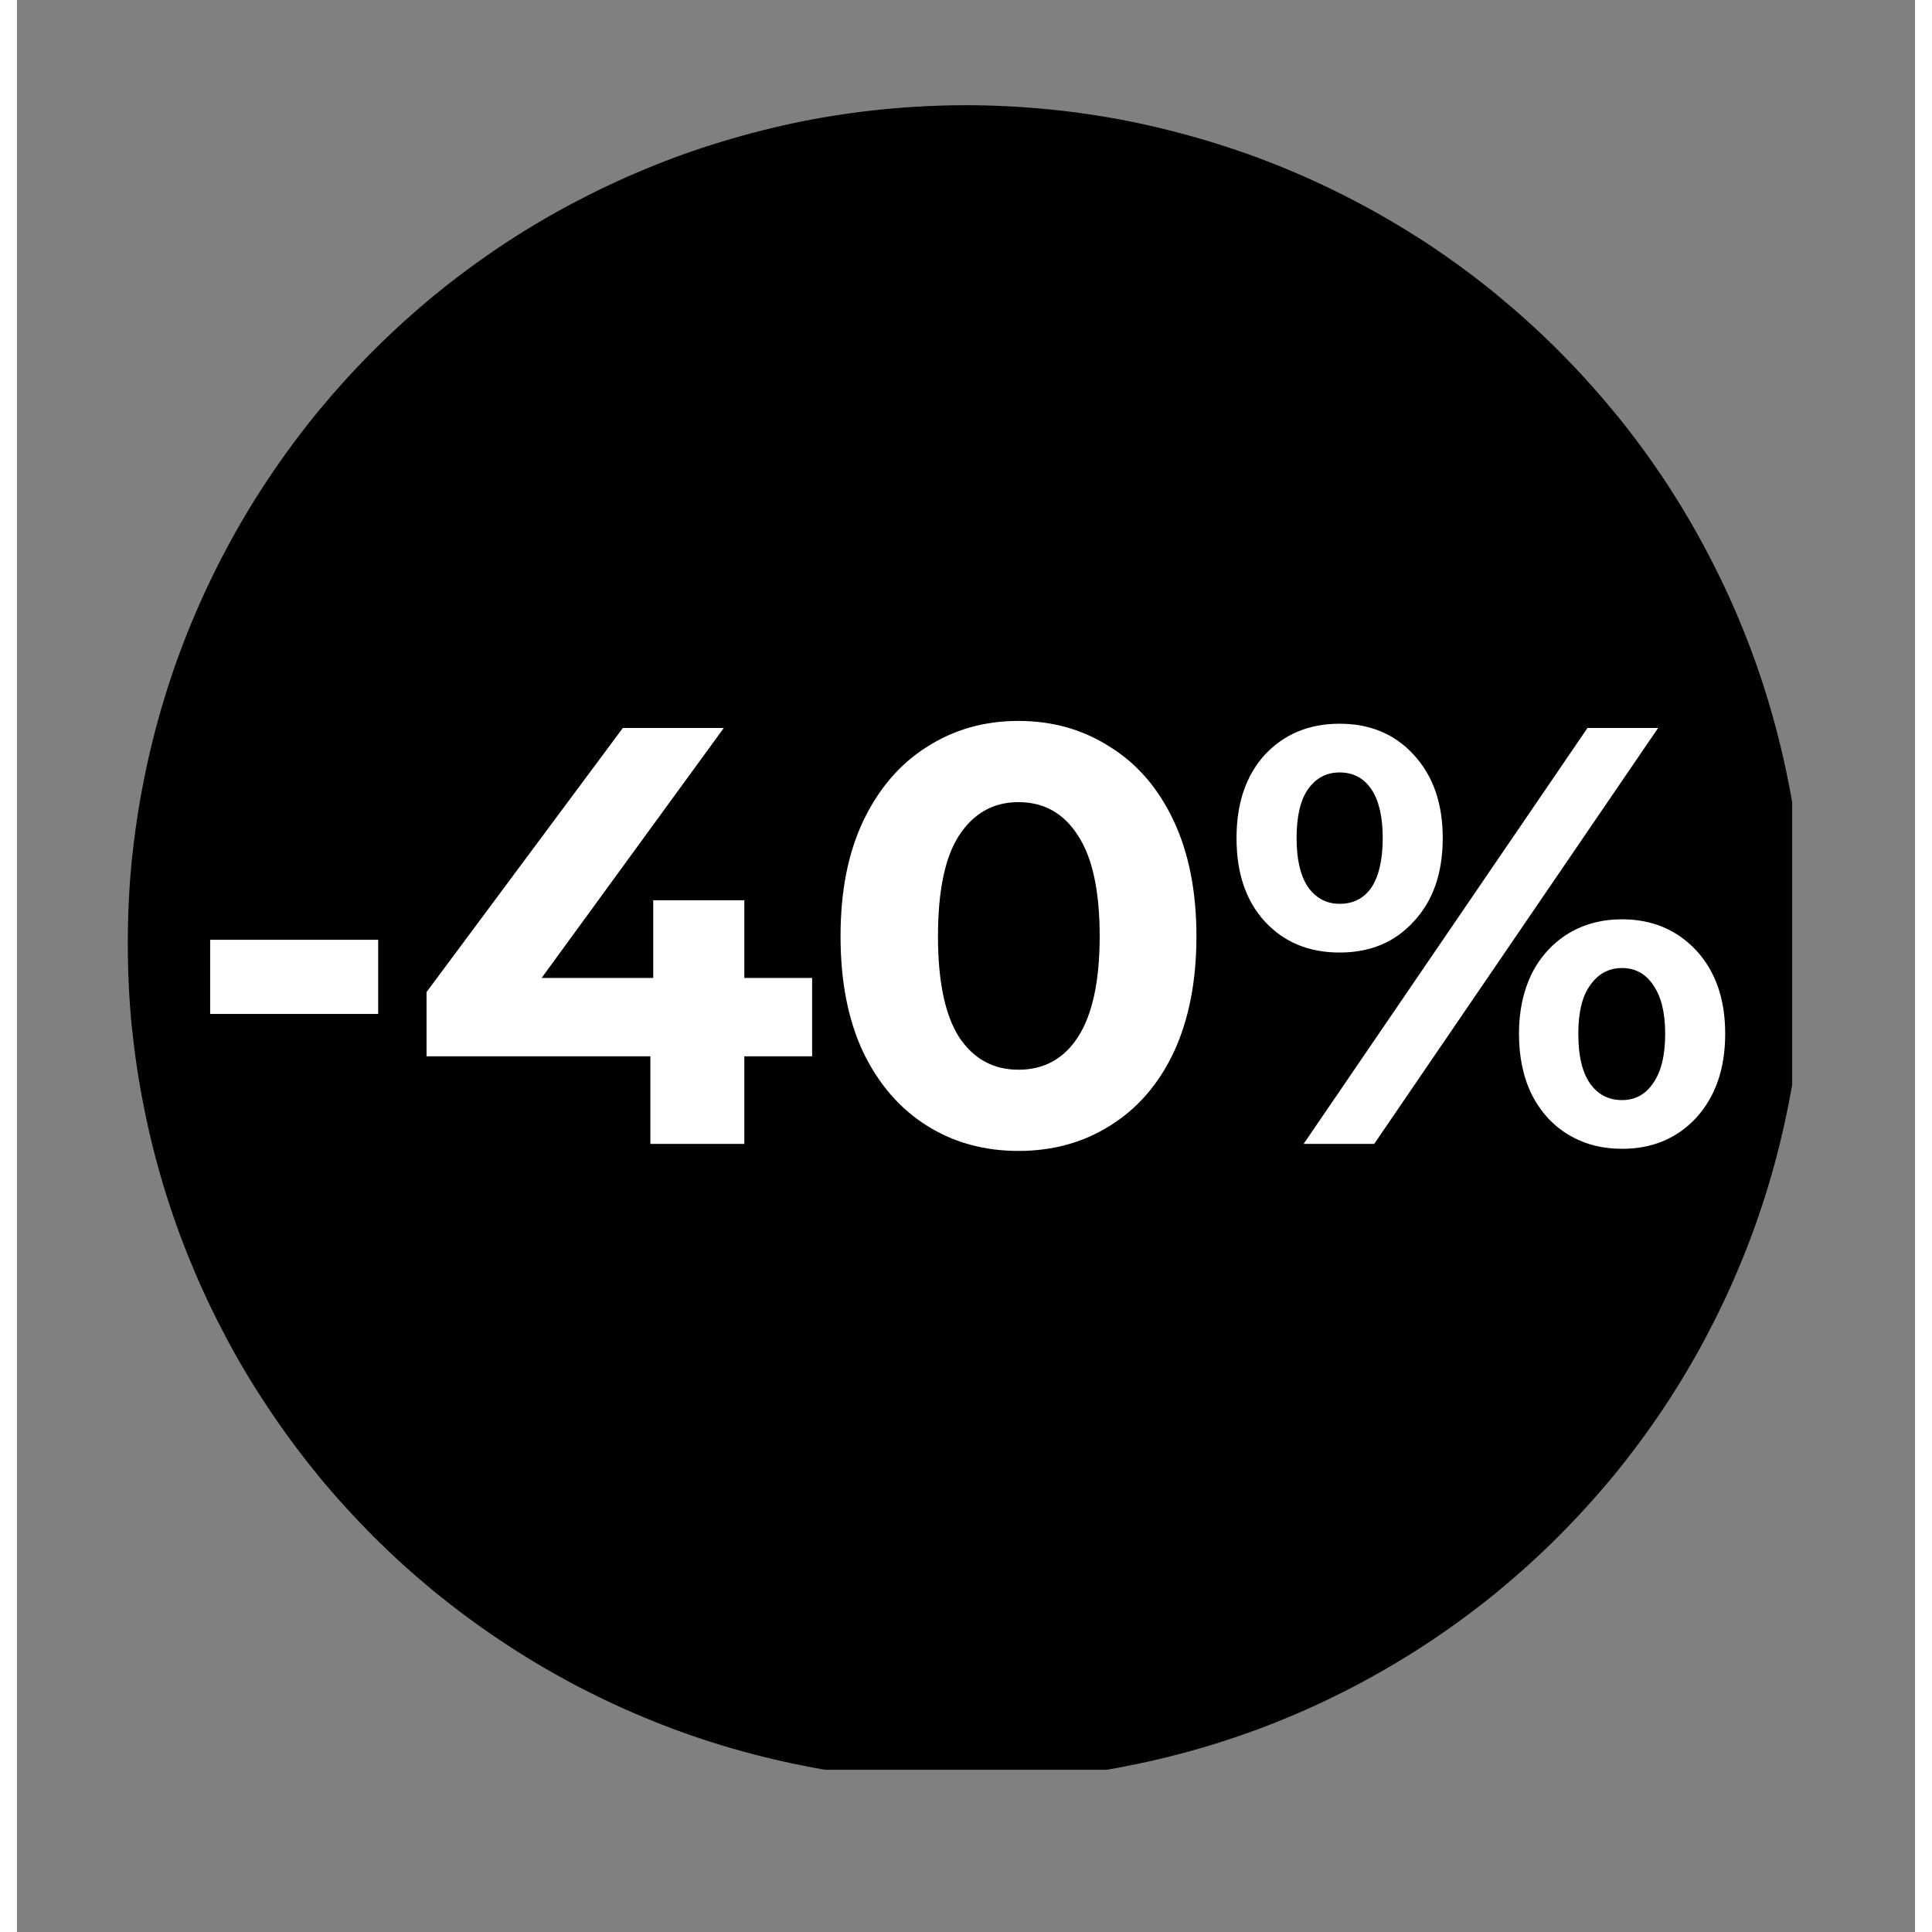
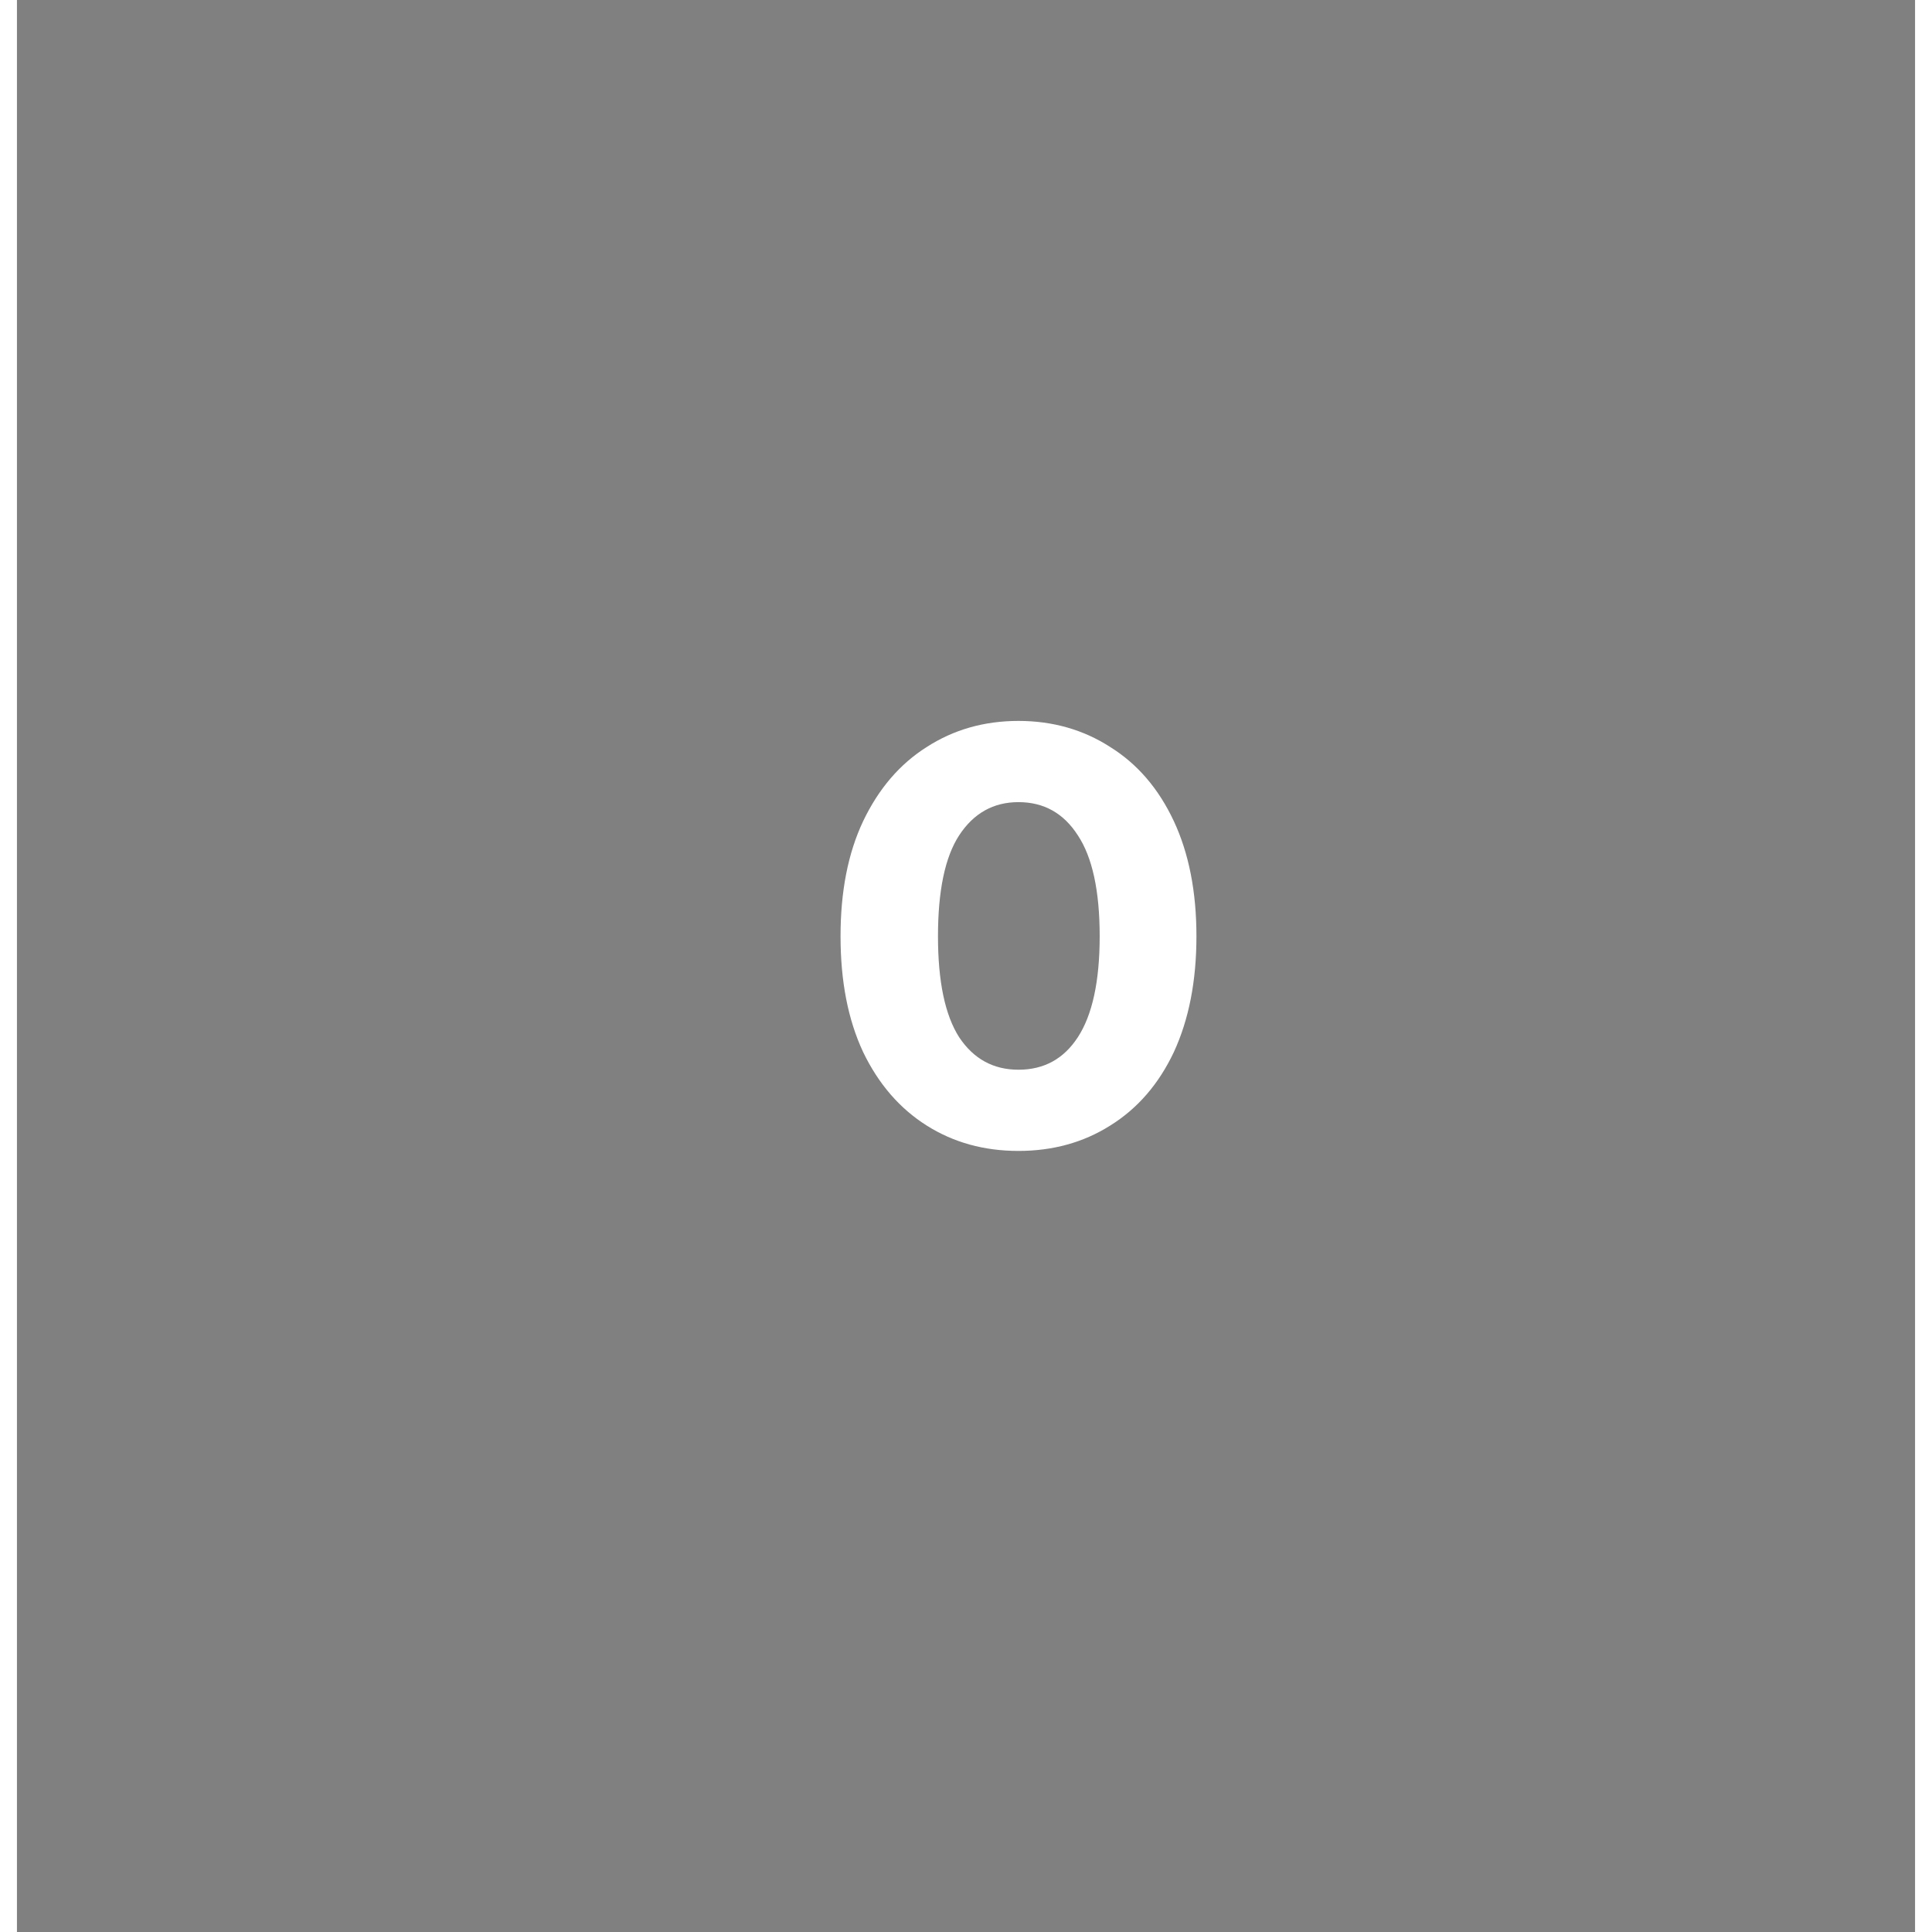
<svg xmlns="http://www.w3.org/2000/svg" width="57" zoomAndPan="magnify" viewBox="0 0 42 42.75" height="57" preserveAspectRatio="xMidYMid meet" version="1.0">
  <rect x="0" y="0" width="42" height="42.75" fill="#808080" stroke="none" />
  <defs>
    <g />
    <clipPath id="2f8fb98230">
-       <path d="M 2.453 2.328 L 39.281 2.328 L 39.281 39.16 L 2.453 39.16 Z M 2.453 2.328 " clip-rule="nonzero" />
-     </clipPath>
+       </clipPath>
  </defs>
  <g clip-path="url(#2f8fb98230)">
    <path fill="#000000" d="M 39.547 20.875 C 39.547 21.484 39.516 22.09 39.457 22.695 C 39.398 23.301 39.309 23.898 39.188 24.496 C 39.07 25.09 38.922 25.68 38.746 26.262 C 38.57 26.84 38.367 27.414 38.133 27.973 C 37.902 28.535 37.641 29.082 37.355 29.621 C 37.07 30.156 36.758 30.676 36.422 31.18 C 36.082 31.688 35.723 32.172 35.336 32.645 C 34.949 33.113 34.543 33.562 34.113 33.992 C 33.684 34.422 33.234 34.828 32.766 35.215 C 32.297 35.598 31.809 35.961 31.305 36.297 C 30.797 36.637 30.277 36.945 29.742 37.234 C 29.207 37.52 28.656 37.781 28.098 38.012 C 27.535 38.246 26.965 38.449 26.383 38.625 C 25.801 38.801 25.211 38.949 24.617 39.066 C 24.02 39.188 23.422 39.273 22.816 39.336 C 22.211 39.395 21.605 39.422 21 39.422 C 20.391 39.422 19.785 39.395 19.18 39.336 C 18.574 39.273 17.977 39.188 17.379 39.066 C 16.785 38.949 16.195 38.801 15.613 38.625 C 15.031 38.449 14.461 38.246 13.902 38.012 C 13.34 37.781 12.793 37.52 12.254 37.234 C 11.719 36.945 11.199 36.637 10.695 36.297 C 10.188 35.961 9.703 35.598 9.23 35.215 C 8.762 34.828 8.312 34.422 7.883 33.992 C 7.453 33.562 7.047 33.113 6.66 32.645 C 6.277 32.172 5.914 31.688 5.578 31.18 C 5.238 30.676 4.926 30.156 4.641 29.621 C 4.355 29.082 4.094 28.535 3.863 27.973 C 3.629 27.414 3.426 26.84 3.25 26.262 C 3.074 25.68 2.926 25.09 2.809 24.496 C 2.688 23.898 2.602 23.301 2.539 22.695 C 2.48 22.09 2.453 21.484 2.453 20.875 C 2.453 20.27 2.48 19.664 2.539 19.059 C 2.602 18.453 2.688 17.855 2.809 17.258 C 2.926 16.664 3.074 16.074 3.25 15.492 C 3.426 14.91 3.629 14.34 3.863 13.777 C 4.094 13.219 4.355 12.668 4.641 12.133 C 4.926 11.598 5.238 11.078 5.578 10.57 C 5.914 10.066 6.277 9.578 6.66 9.109 C 7.047 8.641 7.453 8.191 7.883 7.762 C 8.312 7.332 8.762 6.926 9.23 6.539 C 9.703 6.152 10.188 5.793 10.695 5.453 C 11.199 5.117 11.719 4.805 12.254 4.52 C 12.793 4.234 13.34 3.973 13.902 3.742 C 14.461 3.508 15.031 3.305 15.613 3.129 C 16.195 2.953 16.785 2.805 17.379 2.684 C 17.977 2.566 18.574 2.477 19.18 2.418 C 19.785 2.359 20.391 2.328 21 2.328 C 21.605 2.328 22.211 2.359 22.816 2.418 C 23.422 2.477 24.02 2.566 24.617 2.684 C 25.211 2.805 25.801 2.953 26.383 3.129 C 26.965 3.305 27.535 3.508 28.098 3.742 C 28.656 3.973 29.207 4.234 29.742 4.52 C 30.277 4.805 30.797 5.117 31.305 5.453 C 31.809 5.793 32.297 6.152 32.766 6.539 C 33.234 6.926 33.684 7.332 34.113 7.762 C 34.543 8.191 34.949 8.641 35.336 9.109 C 35.723 9.578 36.082 10.066 36.422 10.57 C 36.758 11.078 37.07 11.598 37.355 12.133 C 37.641 12.668 37.902 13.219 38.133 13.777 C 38.367 14.34 38.57 14.91 38.746 15.492 C 38.922 16.074 39.07 16.664 39.188 17.258 C 39.309 17.855 39.398 18.453 39.457 19.059 C 39.516 19.664 39.547 20.27 39.547 20.875 Z M 39.547 20.875 " fill-opacity="1" fill-rule="nonzero" />
  </g>
  <g fill="#ffffff" fill-opacity="1">
    <g transform="translate(3.587, 25.311)">
      <g>
-         <path d="M 0.688 -4.516 L 4.406 -4.516 L 4.406 -2.875 L 0.688 -2.875 Z M 0.688 -4.516 " />
-       </g>
+         </g>
    </g>
  </g>
  <g fill="#ffffff" fill-opacity="1">
    <g transform="translate(8.657, 25.311)">
      <g>
-         <path d="M 8.938 -1.938 L 7.438 -1.938 L 7.438 0 L 5.359 0 L 5.359 -1.938 L 0.406 -1.938 L 0.406 -3.359 L 4.75 -9.203 L 6.984 -9.203 L 2.953 -3.672 L 5.422 -3.672 L 5.422 -5.391 L 7.438 -5.391 L 7.438 -3.672 L 8.938 -3.672 Z M 8.938 -1.938 " />
-       </g>
+         </g>
    </g>
  </g>
  <g fill="#ffffff" fill-opacity="1">
    <g transform="translate(17.708, 25.311)">
      <g>
        <path d="M 4.453 0.156 C 3.691 0.156 3.016 -0.031 2.422 -0.406 C 1.828 -0.781 1.359 -1.32 1.016 -2.031 C 0.68 -2.75 0.516 -3.602 0.516 -4.594 C 0.516 -5.582 0.68 -6.43 1.016 -7.141 C 1.359 -7.859 1.828 -8.406 2.422 -8.781 C 3.016 -9.164 3.691 -9.359 4.453 -9.359 C 5.211 -9.359 5.891 -9.164 6.484 -8.781 C 7.086 -8.406 7.555 -7.859 7.891 -7.141 C 8.223 -6.43 8.391 -5.582 8.391 -4.594 C 8.391 -3.602 8.223 -2.75 7.891 -2.031 C 7.555 -1.32 7.086 -0.781 6.484 -0.406 C 5.891 -0.031 5.211 0.156 4.453 0.156 Z M 4.453 -1.641 C 5.016 -1.641 5.453 -1.879 5.766 -2.359 C 6.086 -2.848 6.25 -3.594 6.25 -4.594 C 6.25 -5.602 6.086 -6.348 5.766 -6.828 C 5.453 -7.316 5.016 -7.562 4.453 -7.562 C 3.898 -7.562 3.461 -7.316 3.141 -6.828 C 2.828 -6.348 2.672 -5.602 2.672 -4.594 C 2.672 -3.594 2.828 -2.848 3.141 -2.359 C 3.461 -1.879 3.898 -1.641 4.453 -1.641 Z M 4.453 -1.641 " />
      </g>
    </g>
  </g>
  <g fill="#ffffff" fill-opacity="1">
    <g transform="translate(26.627, 25.311)">
      <g>
-         <path d="M 2.641 -4.234 C 1.961 -4.234 1.41 -4.461 0.984 -4.922 C 0.566 -5.379 0.359 -5.992 0.359 -6.766 C 0.359 -7.535 0.566 -8.148 0.984 -8.609 C 1.41 -9.066 1.961 -9.297 2.641 -9.297 C 3.316 -9.297 3.863 -9.066 4.281 -8.609 C 4.707 -8.148 4.922 -7.535 4.922 -6.766 C 4.922 -5.992 4.707 -5.379 4.281 -4.922 C 3.863 -4.461 3.316 -4.234 2.641 -4.234 Z M 8.125 -9.203 L 9.688 -9.203 L 3.406 0 L 1.844 0 Z M 2.641 -5.312 C 2.941 -5.312 3.176 -5.43 3.344 -5.672 C 3.508 -5.922 3.594 -6.285 3.594 -6.766 C 3.594 -7.242 3.508 -7.602 3.344 -7.844 C 3.176 -8.094 2.941 -8.219 2.641 -8.219 C 2.348 -8.219 2.113 -8.094 1.938 -7.844 C 1.77 -7.602 1.688 -7.242 1.688 -6.766 C 1.688 -6.297 1.77 -5.938 1.938 -5.688 C 2.113 -5.438 2.348 -5.312 2.641 -5.312 Z M 8.891 0.109 C 8.441 0.109 8.047 0.004 7.703 -0.203 C 7.359 -0.41 7.086 -0.707 6.891 -1.094 C 6.703 -1.477 6.609 -1.926 6.609 -2.438 C 6.609 -2.938 6.703 -3.379 6.891 -3.766 C 7.086 -4.148 7.359 -4.445 7.703 -4.656 C 8.047 -4.863 8.441 -4.969 8.891 -4.969 C 9.555 -4.969 10.102 -4.738 10.531 -4.281 C 10.957 -3.82 11.172 -3.207 11.172 -2.438 C 11.172 -1.664 10.957 -1.047 10.531 -0.578 C 10.102 -0.117 9.555 0.109 8.891 0.109 Z M 8.891 -0.969 C 9.18 -0.969 9.41 -1.094 9.578 -1.344 C 9.754 -1.594 9.844 -1.957 9.844 -2.438 C 9.844 -2.906 9.754 -3.266 9.578 -3.516 C 9.41 -3.766 9.18 -3.891 8.891 -3.891 C 8.598 -3.891 8.363 -3.766 8.188 -3.516 C 8.008 -3.273 7.922 -2.914 7.922 -2.438 C 7.922 -1.945 8.008 -1.578 8.188 -1.328 C 8.363 -1.086 8.598 -0.969 8.891 -0.969 Z M 8.891 -0.969 " />
-       </g>
+         </g>
    </g>
  </g>
  <g fill="#ffffff" fill-opacity="1">
    <g transform="translate(38.15, 25.311)">
      <g />
    </g>
  </g>
</svg>